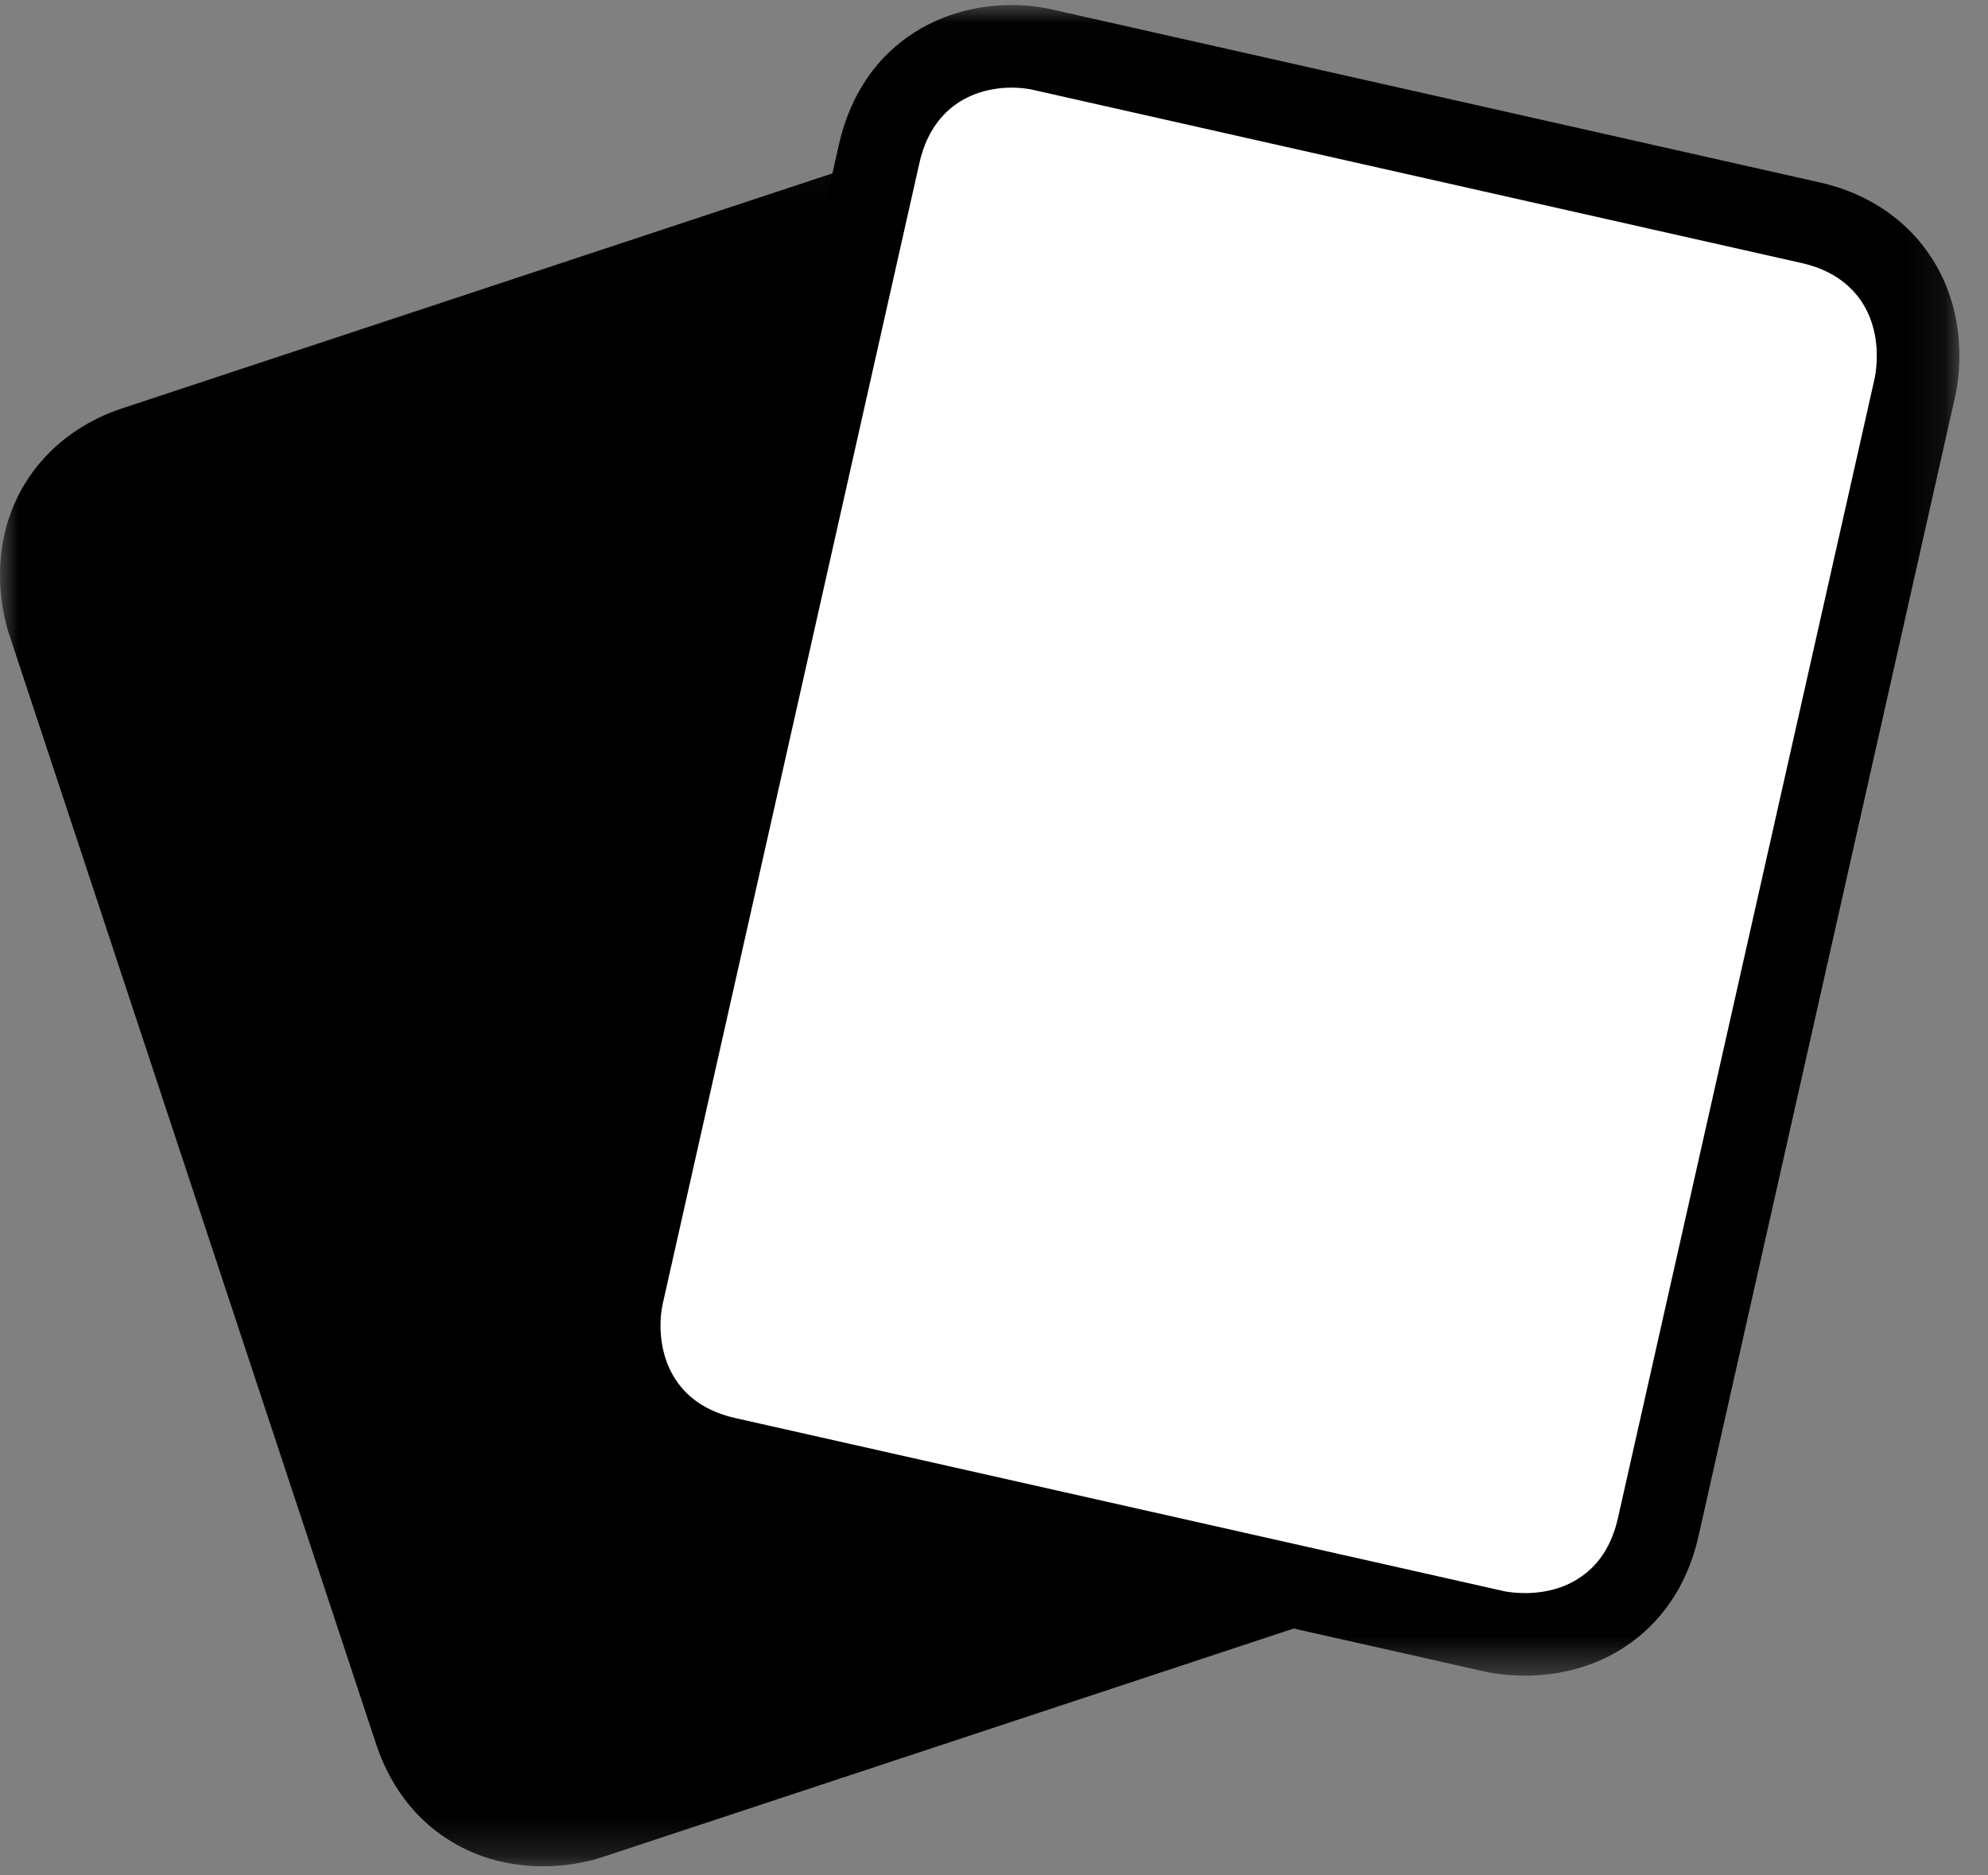
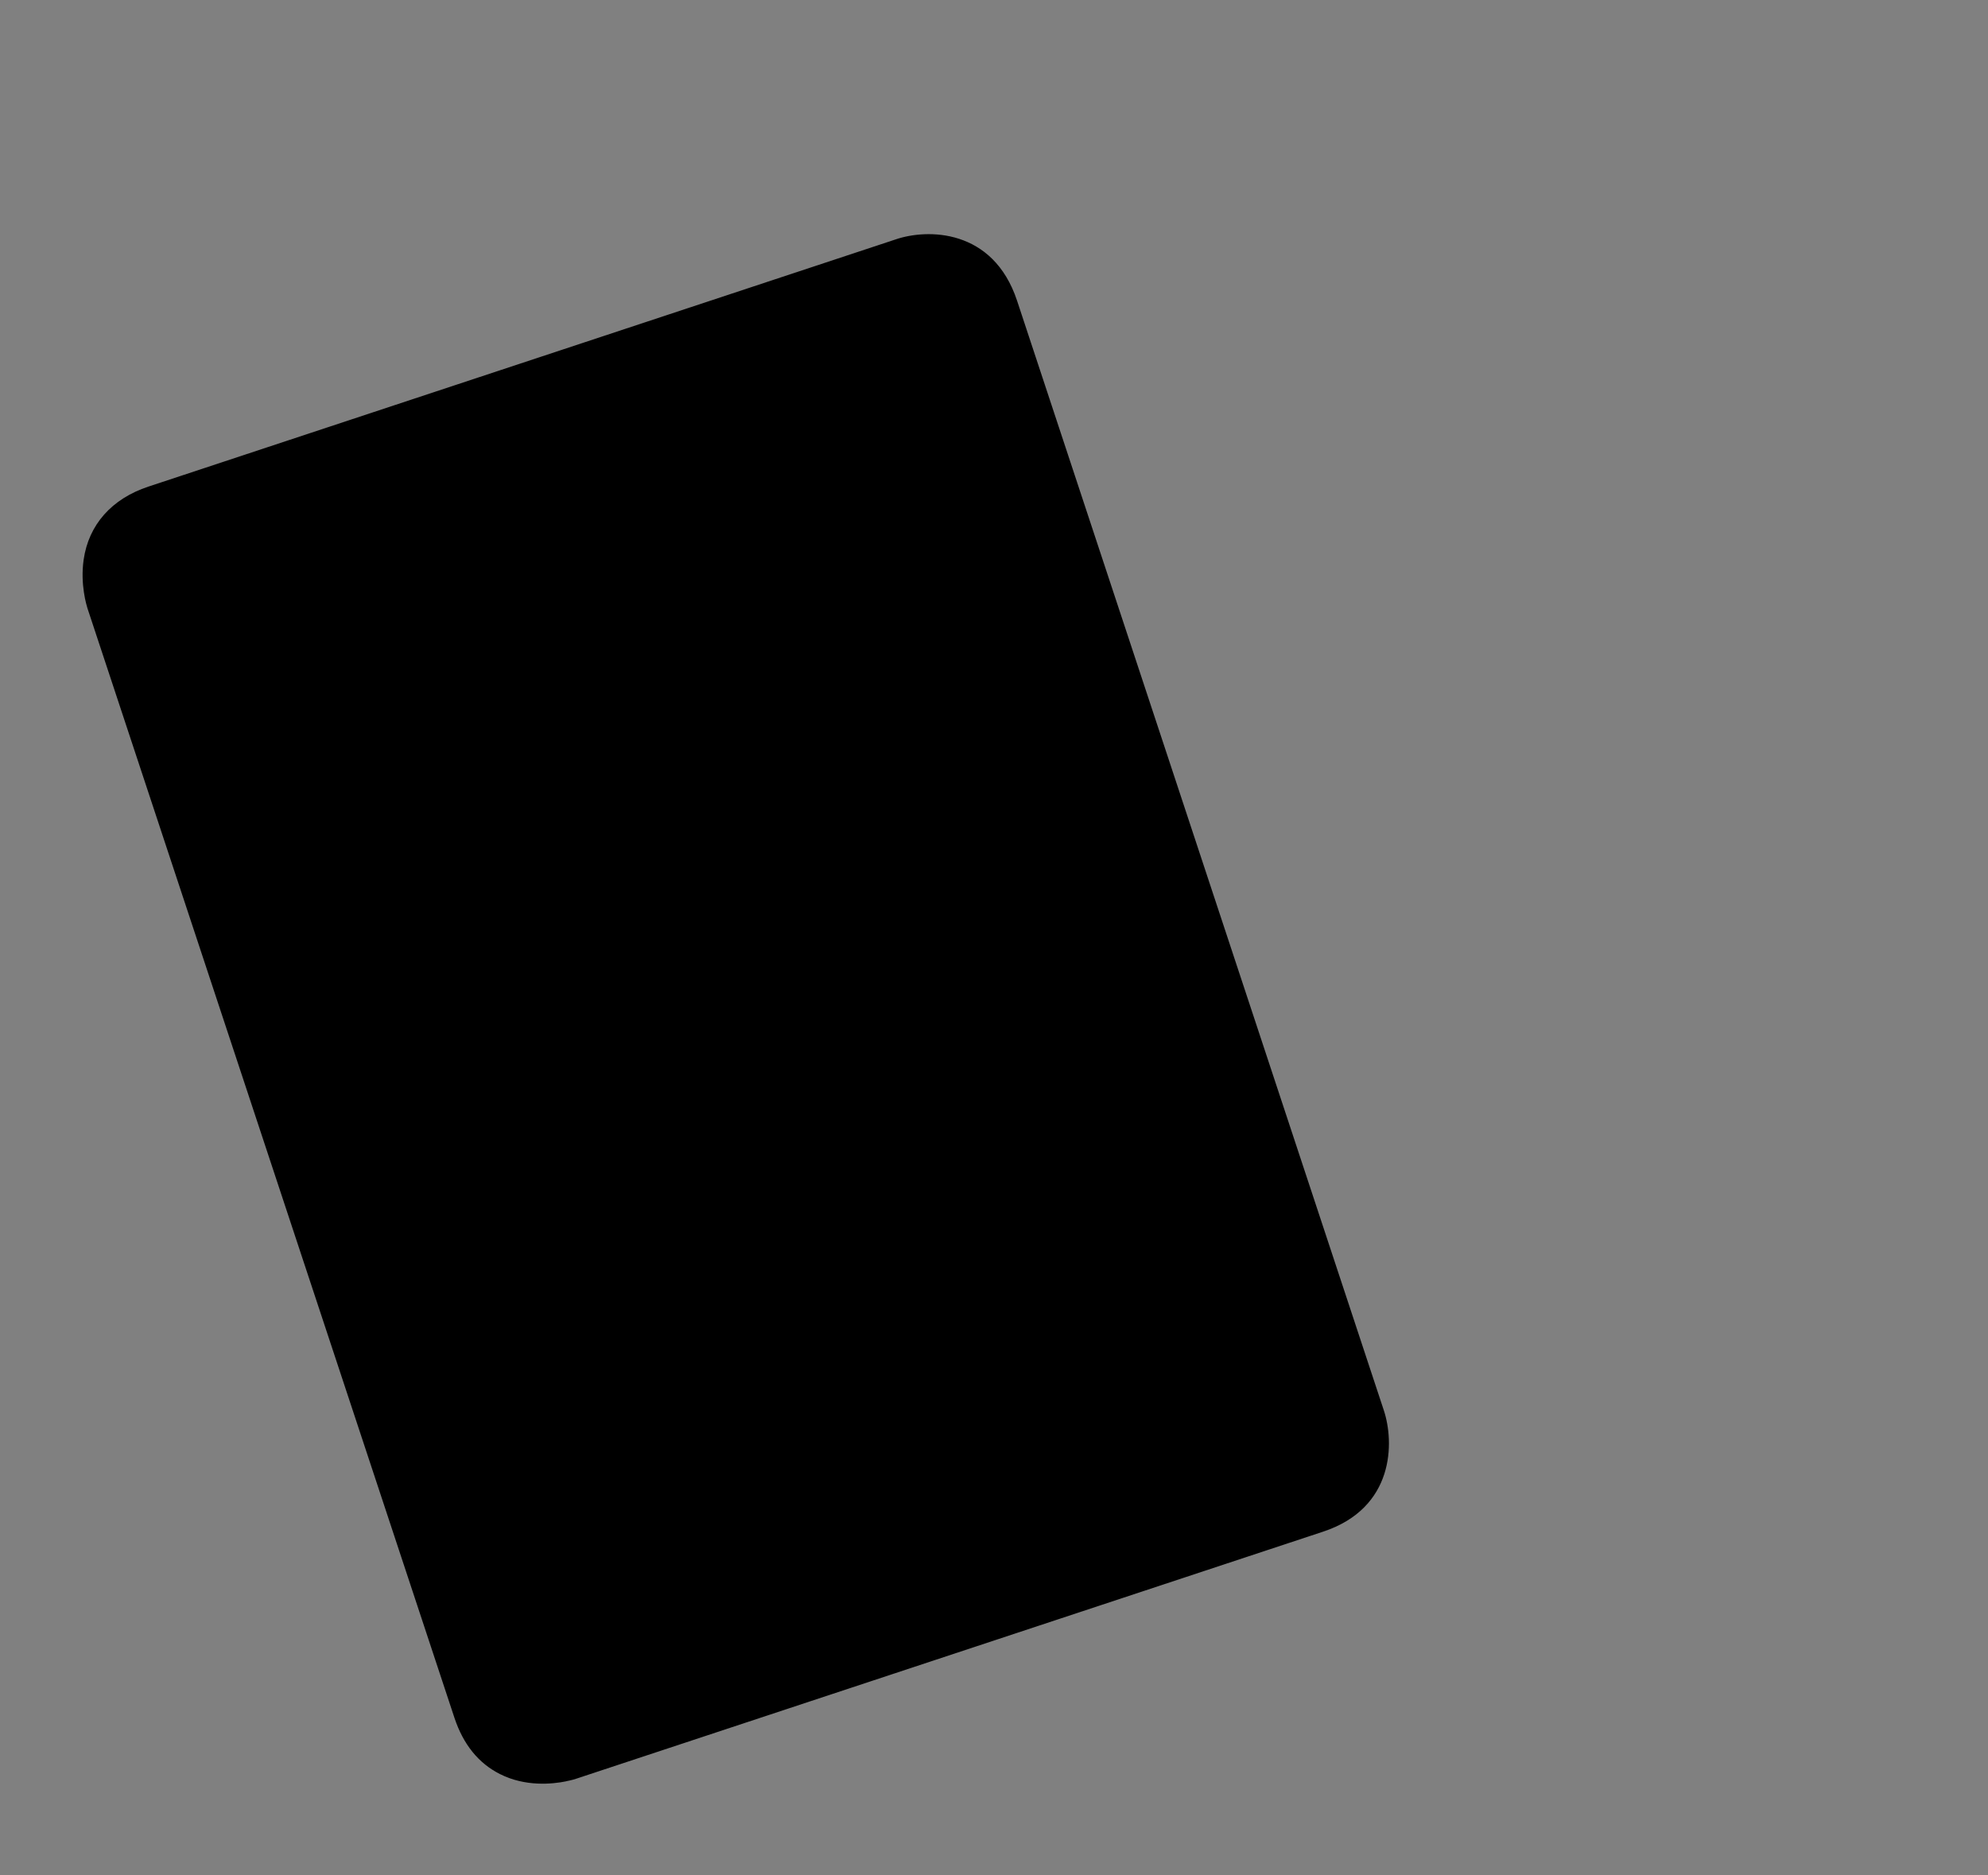
<svg xmlns="http://www.w3.org/2000/svg" height="50" viewBox="0 0 53 50" width="53">
  <rect x="0" y="0" width="53" height="50" fill="#808080" stroke="none" />
  <mask id="a" fill="#fff">
-     <path d="m0 .057h39.231v45.716h-39.231z" fill="#fff" fill-rule="evenodd" />
-   </mask>
+     </mask>
  <mask id="b" fill="#fff">
-     <path d="m.059.019h36.831v44.541h-36.831z" fill="#fff" fill-rule="evenodd" />
-   </mask>
+     </mask>
  <g fill="none" fill-rule="evenodd">
    <g fill="#000">
-       <path d="m15.524 45.668c.145-.029.341-.076.525-.137l19.909-6.584c1.598-.525 2.393-1.544 2.777-2.307.559-1.106.652-2.494.249-3.712l-9.778-29.589c-.918-2.769-3.396-3.594-5.443-3.184-.211.04-.416.097-.612.165l-19.885 6.579c-1.76.58-2.963 1.973-3.215 3.726-.14.973.042 1.807.165 2.217.005.022 9.809 29.666 9.809 29.666.421 1.27 1.225 2.229 2.323 2.778.925.468 2.056.605 3.176.382" mask="url(#a)" transform="translate(0 3.985)" />
      <path d="m15.093 47.492c-.374.076-1.089.147-1.761-.192-.576-.288-.981-.793-1.216-1.499l-9.787-29.592c-.018-.062-.194-.621-.099-1.287.134-.933.749-1.626 1.727-1.949l19.914-6.588c.85-.294 2.604-.295 3.243 1.629l9.779 29.588c.279.841.297 2.604-1.626 3.236l-19.913 6.587c-.014.005-.108.036-.26.065" />
-       <path d="m24.77 44.533c-.147-.014-.348-.039-.536-.083l-20.458-4.608c-1.641-.366-2.531-1.303-2.988-2.023-.663-1.048-.891-2.419-.611-3.671l6.841-30.403c.642-2.846 3.027-3.909 5.106-3.701.214.022.424.056.624.104l20.433 4.604c1.81.405 3.143 1.675 3.565 3.395.235.953.134 1.801.052 2.221-.004.023-6.864 30.482-6.864 30.482-.295 1.305-1.001 2.339-2.039 2.993-.875.556-1.987.803-3.124.69" mask="url(#b)" transform="translate(15.346 .115)" />
    </g>
-     <path d="m40.334 42.457c-.155-.015-.252-.036-.266-.041l-20.462-4.608c-1.976-.441-2.128-2.199-1.934-3.063l6.84-30.402c.447-1.977 2.195-2.147 3.069-1.938l20.463 4.611c1.005.226 1.684.854 1.91 1.772.159.651.038 1.226.027 1.287l-6.849 30.408c-.165.725-.519 1.268-1.064 1.611-.634.403-1.353.401-1.733.364" fill="#fff" />
  </g>
</svg>